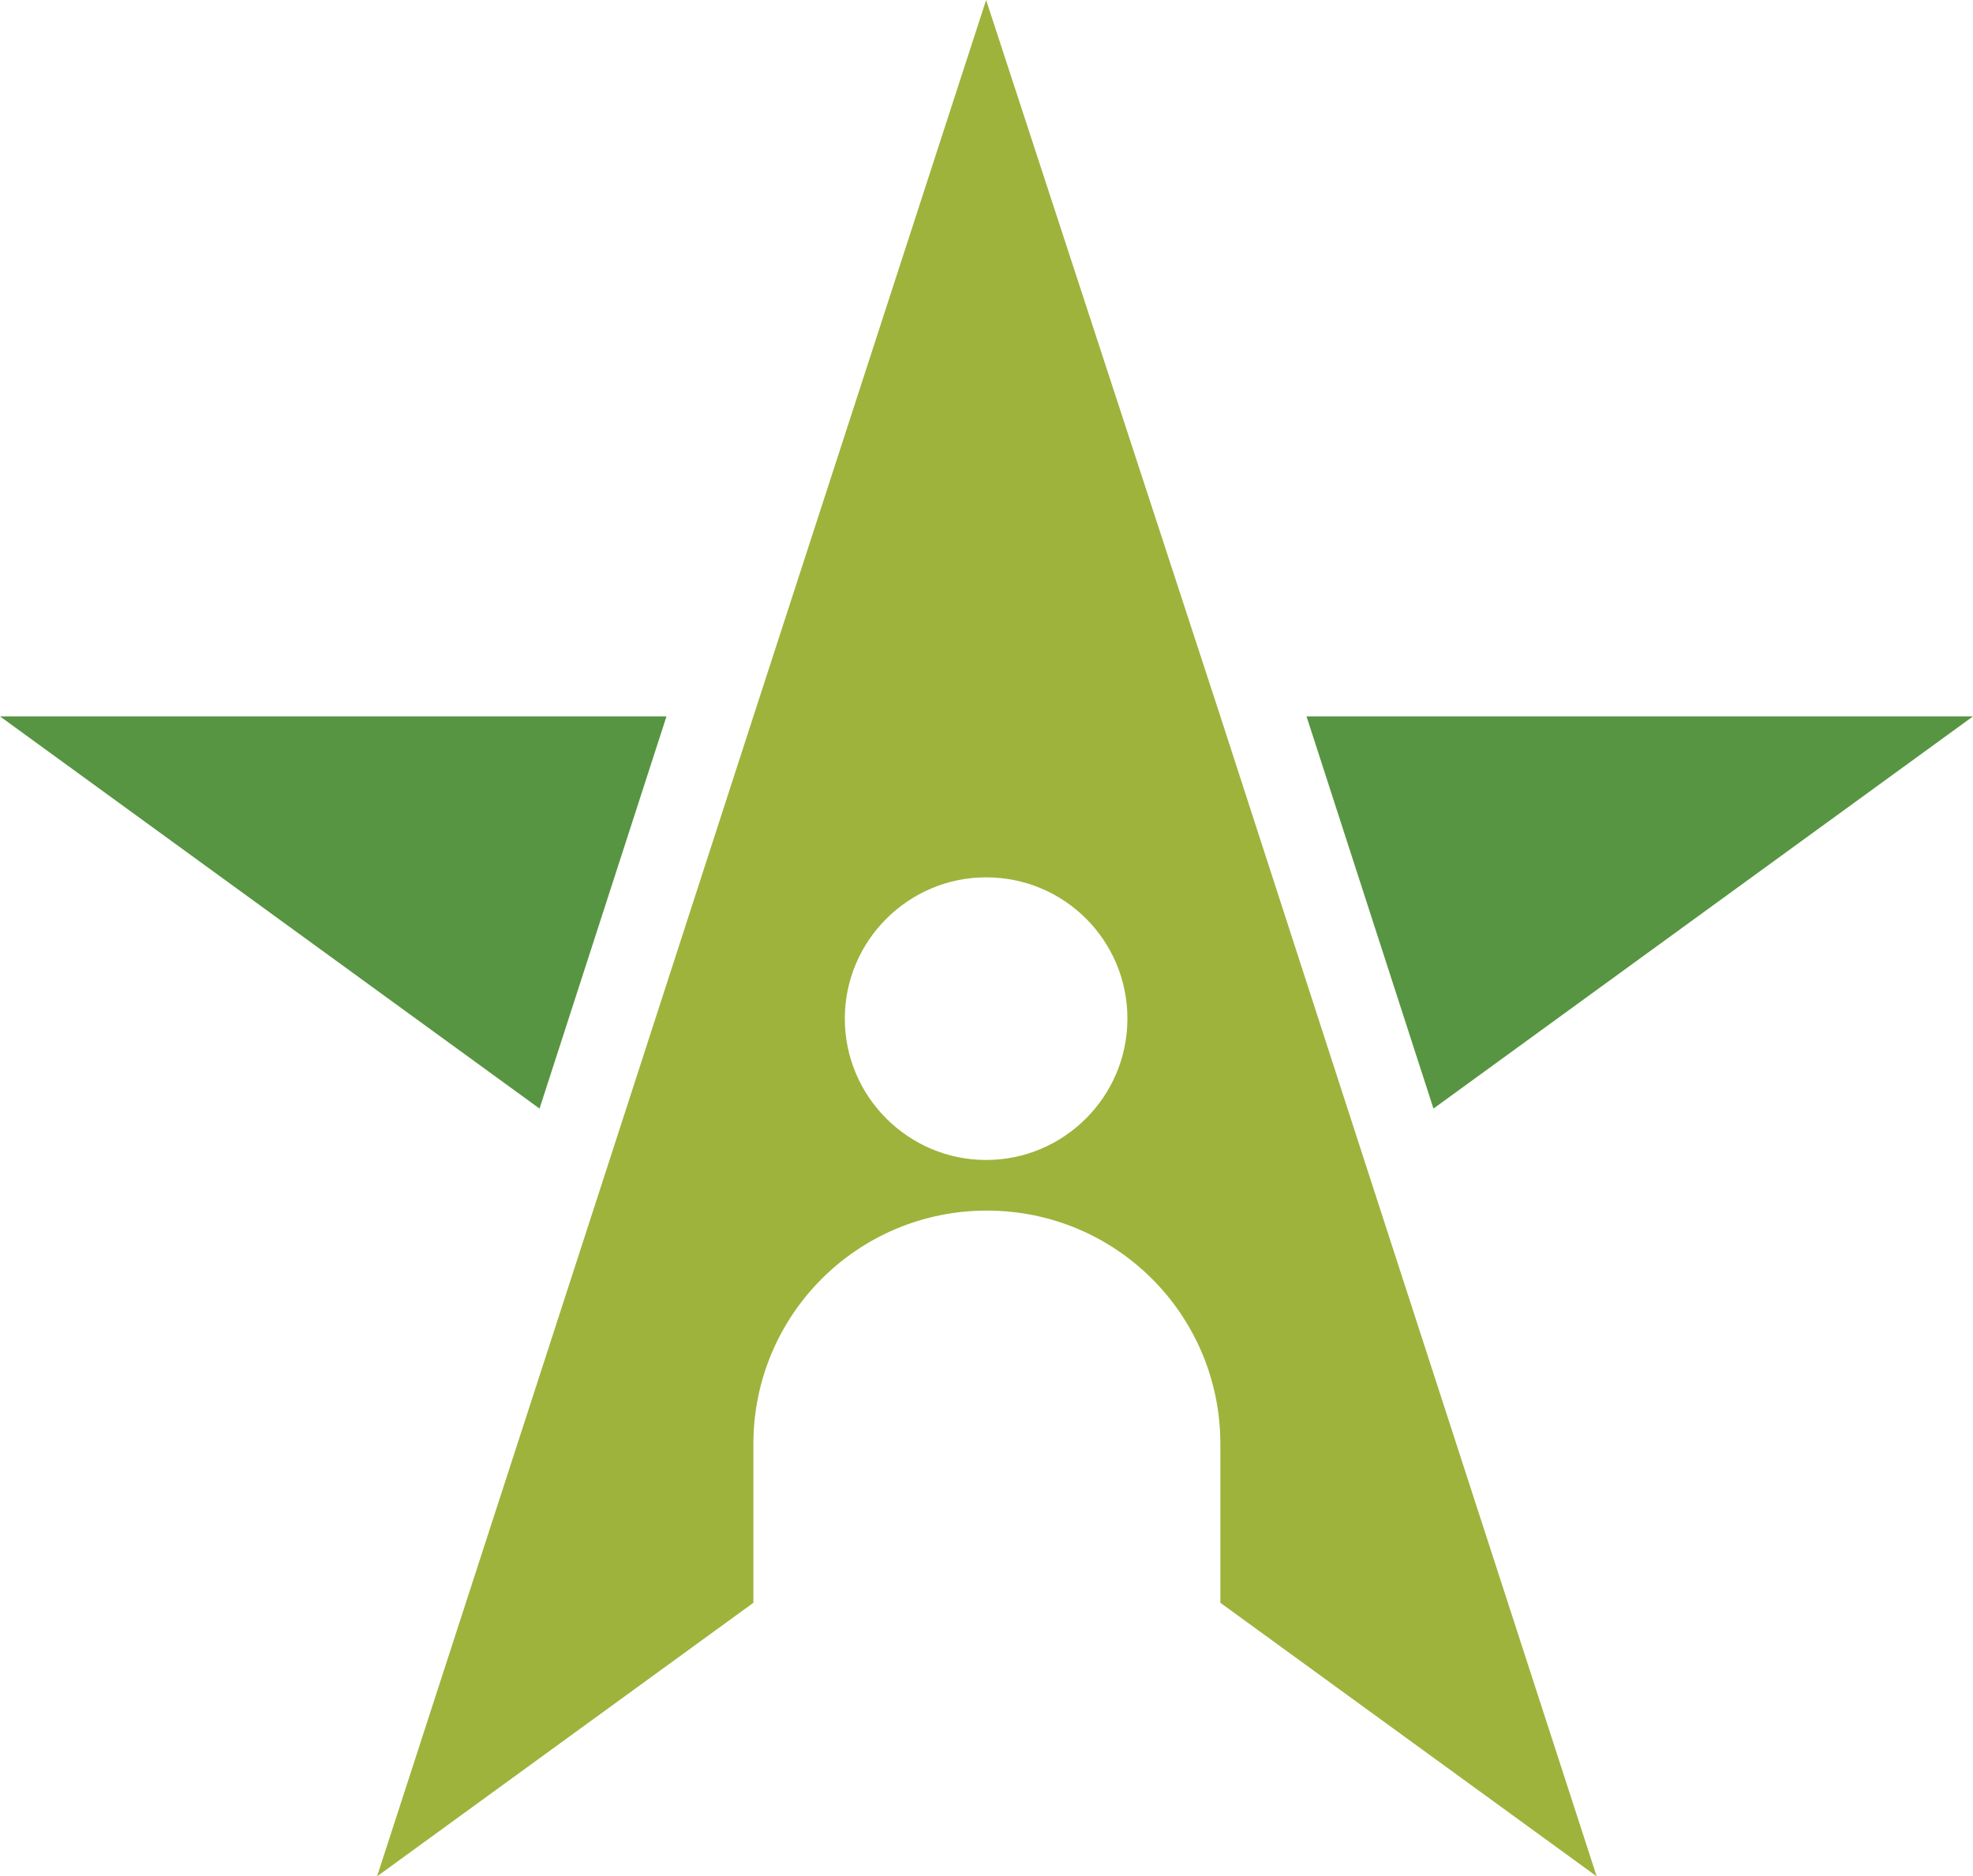
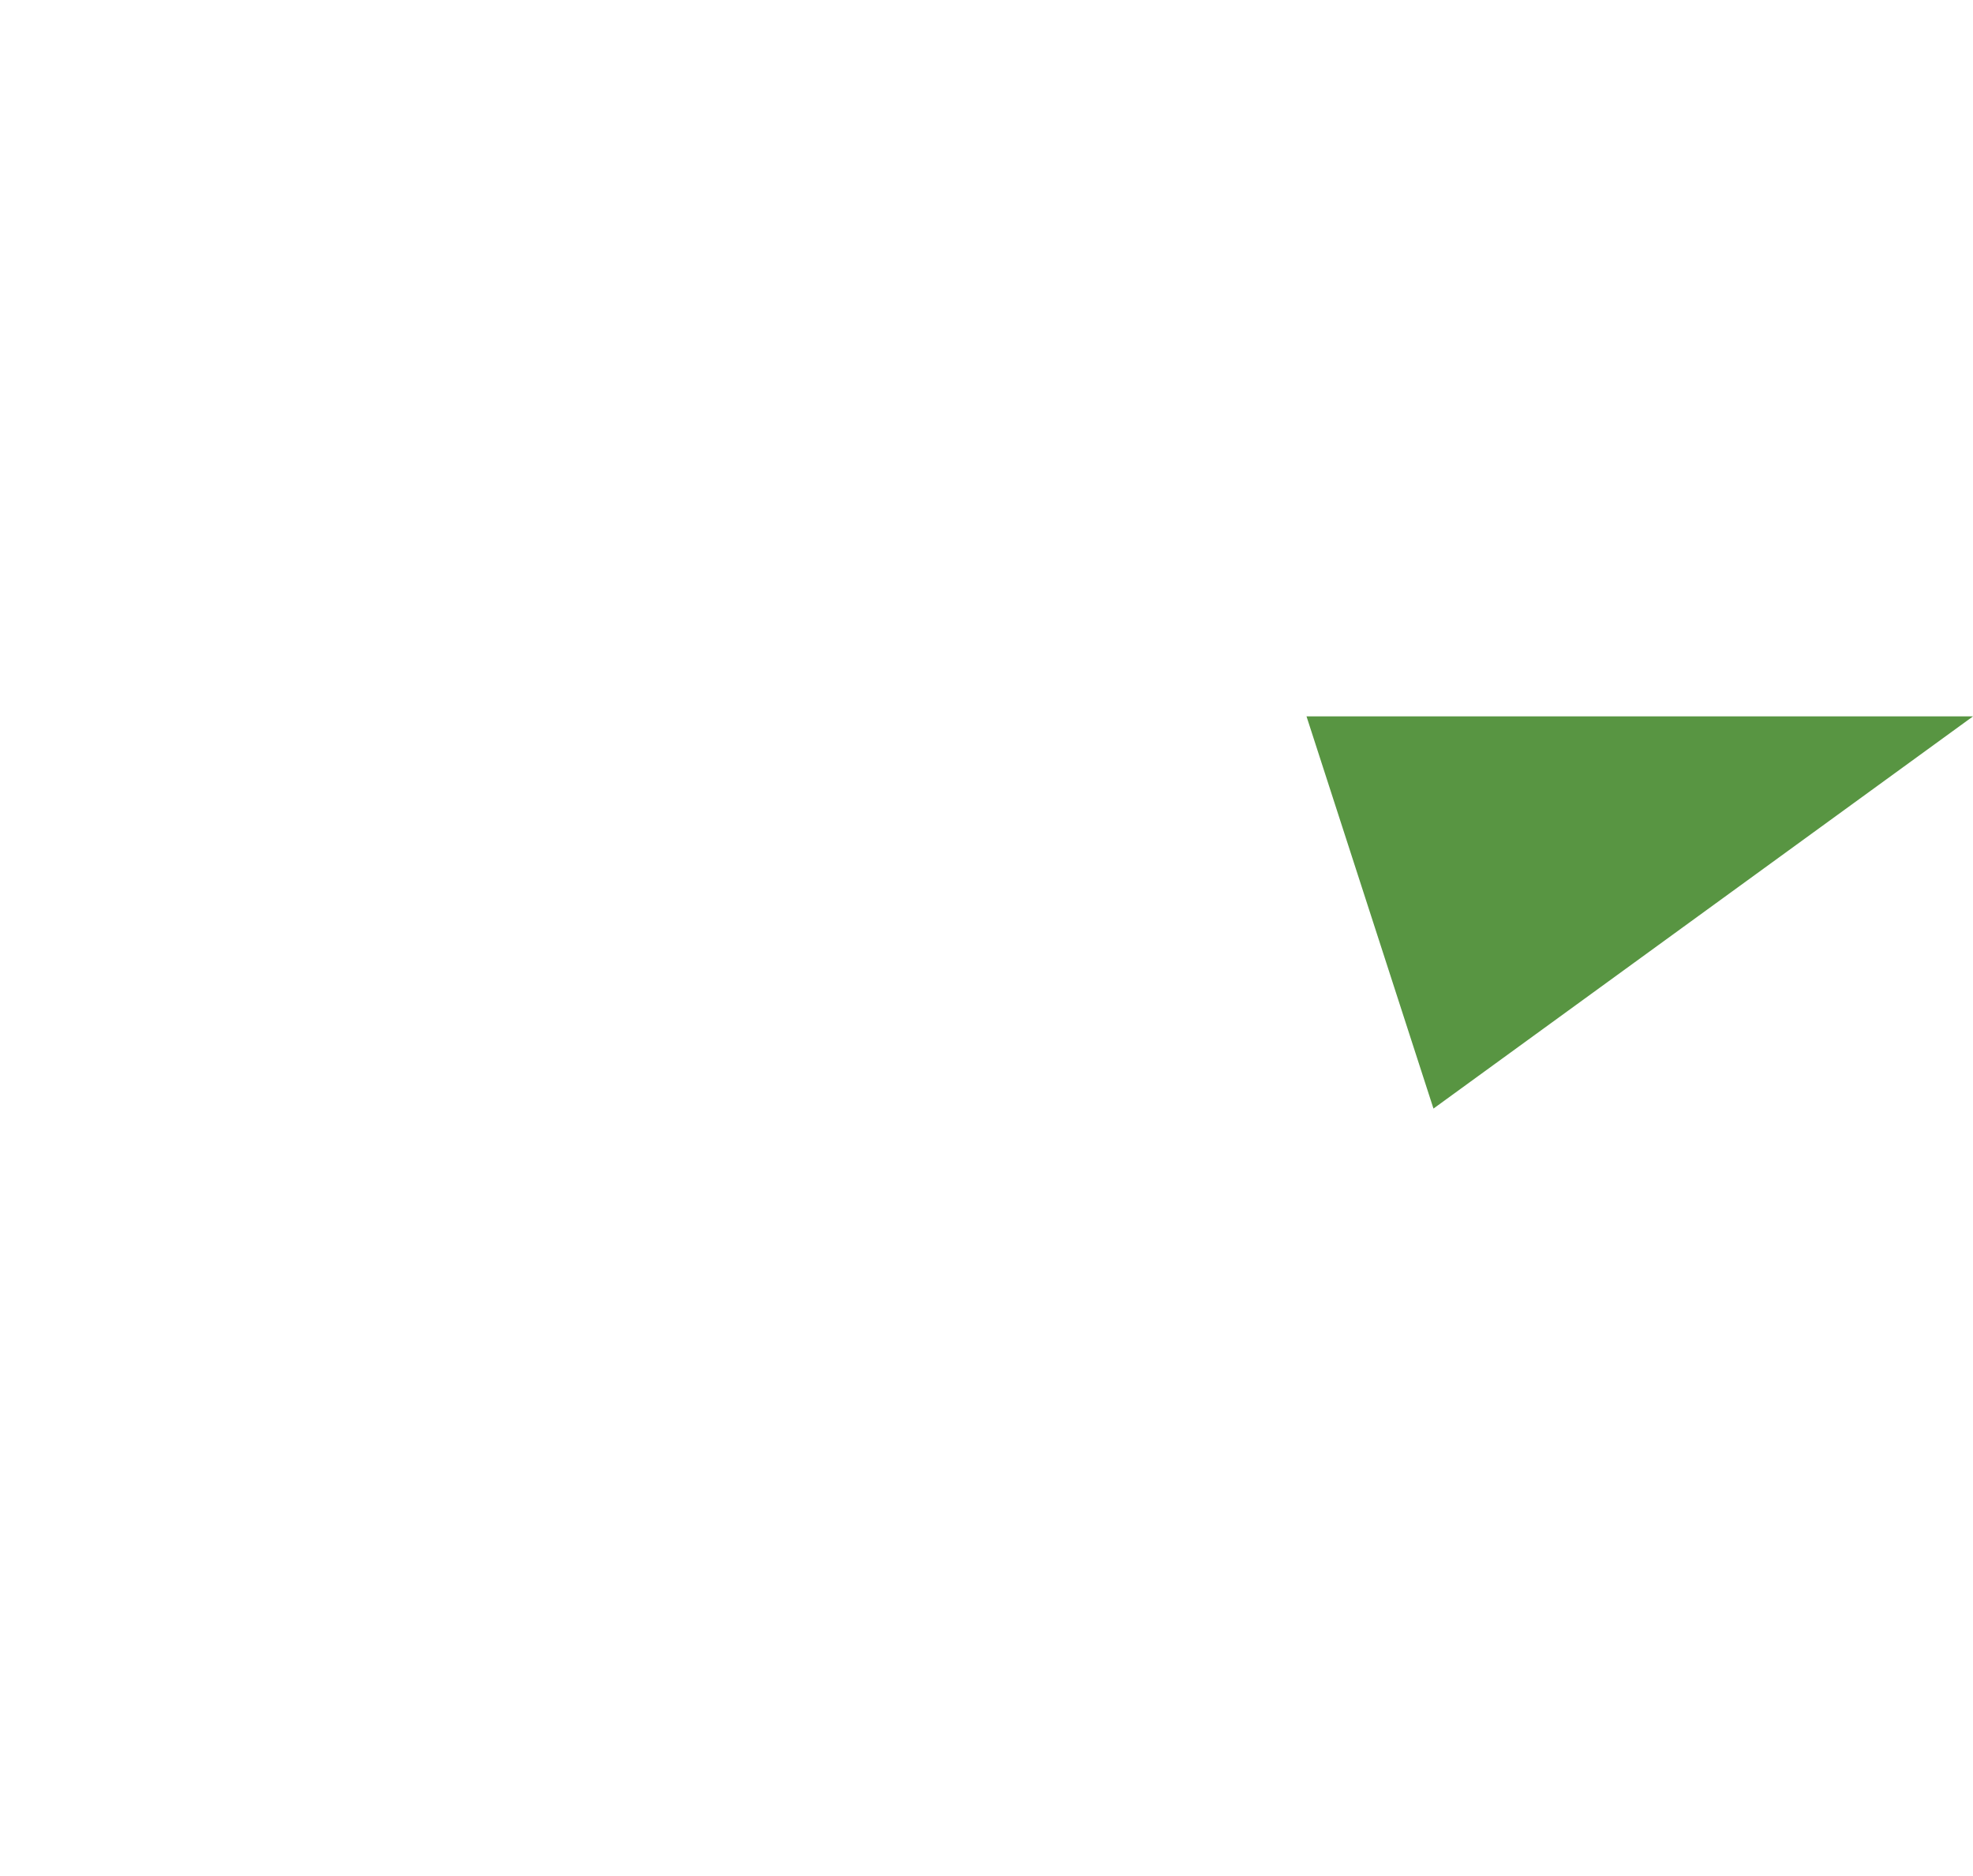
<svg xmlns="http://www.w3.org/2000/svg" id="Layer_2" viewBox="0 0 26.11 24.83">
  <defs>
    <style>.cls-1{fill:#589542;}.cls-1,.cls-2{stroke-width:0px;}.cls-2{fill:#9eb33c;}</style>
  </defs>
  <g id="Layer_1-2">
    <polygon class="cls-1" points="26.11 9.48 17.29 9.48 18.97 14.67 26.11 9.48" />
-     <polygon class="cls-1" points="8.82 9.48 0 9.48 7.14 14.67 8.82 9.48" />
-     <path class="cls-2" d="M9.97,19.11c0-1.71,1.38-3.09,3.09-3.09s3.09,1.38,3.09,3.09v2.1l4.98,3.62-3.08-9.49-1.9-5.86L13.05,0l-3.08,9.48-1.9,5.86-3.08,9.49,4.98-3.62v-2.1ZM13.05,11.61c1.04,0,1.87.84,1.87,1.87s-.84,1.87-1.87,1.87-1.87-.84-1.87-1.87.84-1.87,1.87-1.87" />
  </g>
</svg>